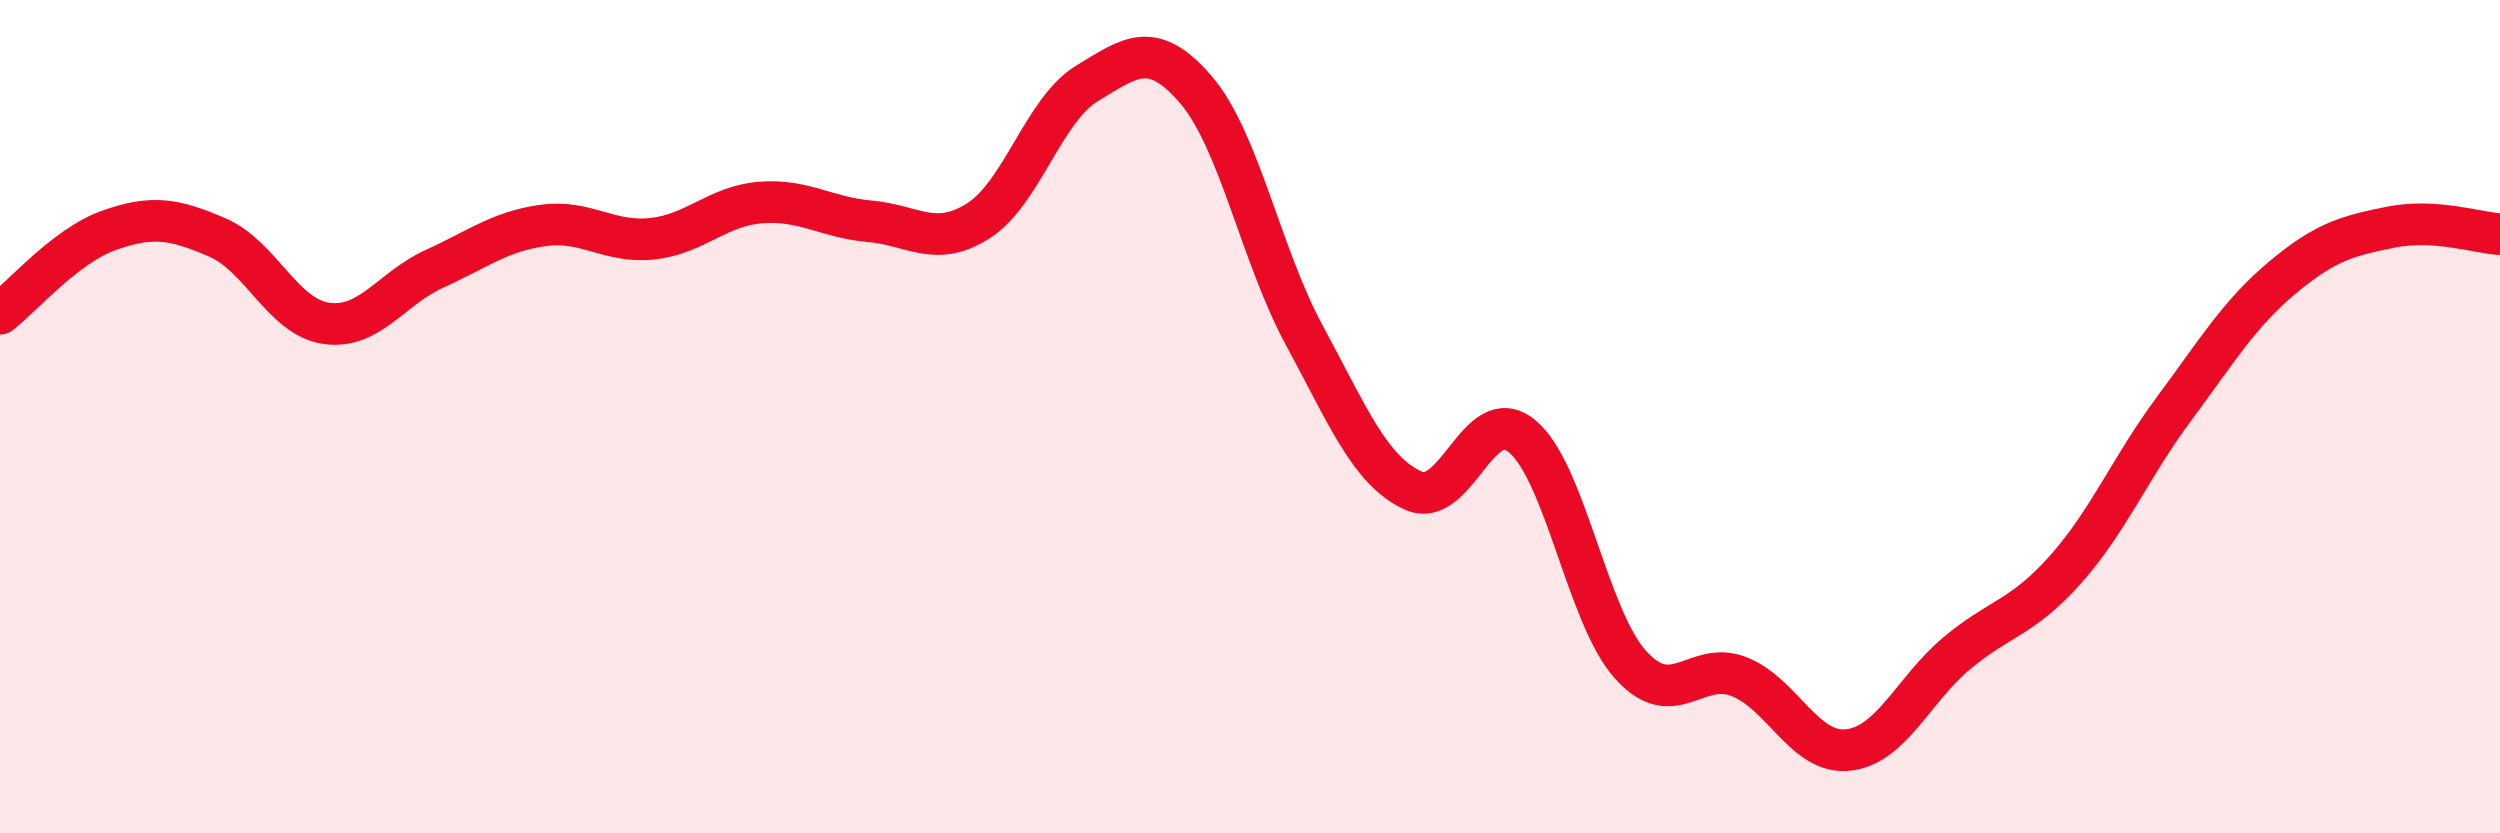
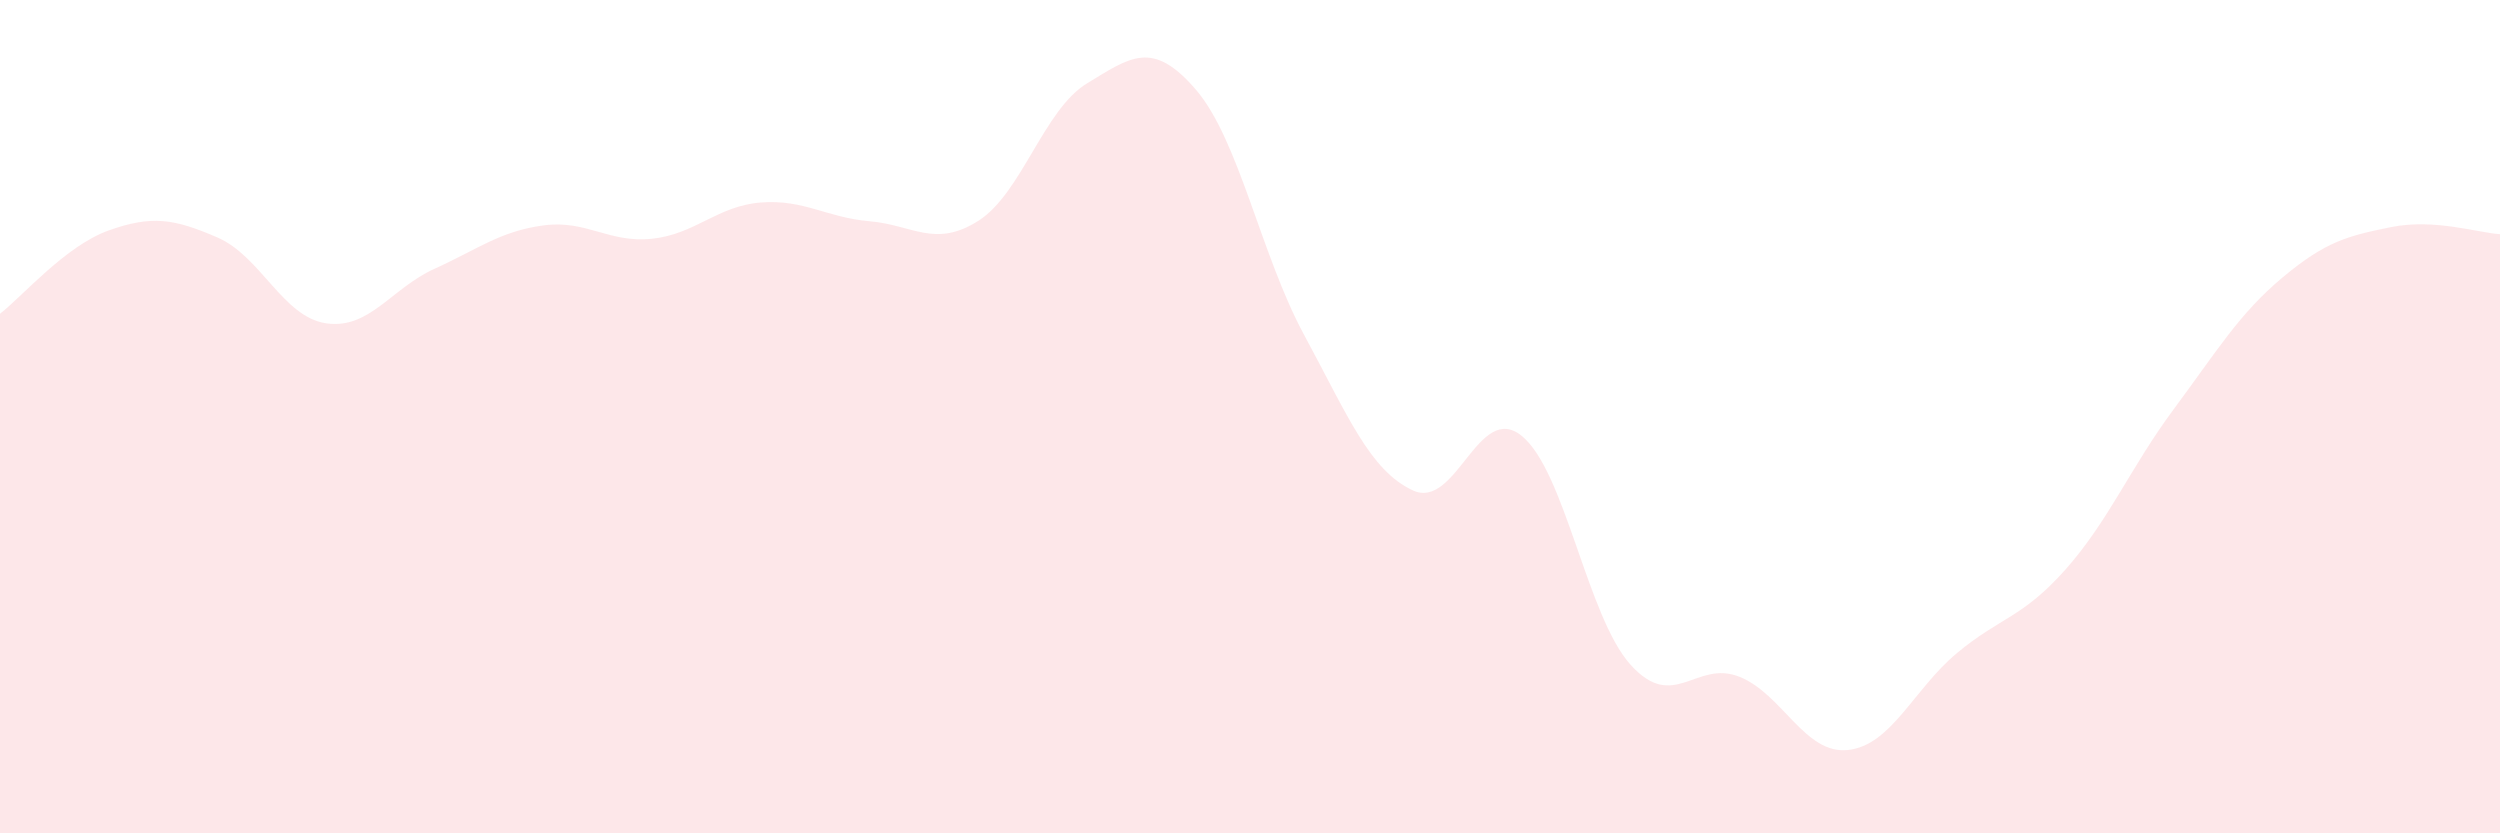
<svg xmlns="http://www.w3.org/2000/svg" width="60" height="20" viewBox="0 0 60 20">
  <path d="M 0,7.53 C 0.52,7.13 1.57,5.9 2.61,5.53 C 3.65,5.16 4.18,5.25 5.22,5.7 C 6.26,6.15 6.79,7.61 7.83,7.76 C 8.87,7.91 9.39,6.92 10.43,6.45 C 11.47,5.98 12,5.55 13.04,5.41 C 14.08,5.27 14.61,5.84 15.65,5.73 C 16.69,5.62 17.22,4.94 18.26,4.86 C 19.3,4.78 19.83,5.22 20.87,5.31 C 21.91,5.4 22.44,5.96 23.48,5.3 C 24.52,4.64 25.05,2.63 26.09,2 C 27.13,1.37 27.66,0.94 28.7,2.15 C 29.74,3.36 30.26,6.12 31.3,8.04 C 32.34,9.96 32.87,11.29 33.91,11.77 C 34.95,12.25 35.48,9.62 36.52,10.46 C 37.56,11.3 38.09,14.79 39.13,15.95 C 40.17,17.11 40.7,15.83 41.74,16.24 C 42.78,16.65 43.31,18.11 44.35,18 C 45.39,17.89 45.92,16.55 46.96,15.68 C 48,14.81 48.53,14.84 49.57,13.67 C 50.61,12.5 51.13,11.22 52.17,9.82 C 53.21,8.42 53.74,7.53 54.78,6.66 C 55.82,5.79 56.35,5.66 57.39,5.45 C 58.43,5.24 59.48,5.59 60,5.62L60 20L0 20Z" fill="#EB0A25" opacity="0.1" stroke-linecap="round" stroke-linejoin="round" />
-   <path d="M 0,7.53 C 0.52,7.13 1.57,5.9 2.61,5.53 C 3.65,5.16 4.18,5.25 5.22,5.7 C 6.26,6.15 6.79,7.61 7.83,7.76 C 8.87,7.91 9.39,6.92 10.43,6.45 C 11.47,5.98 12,5.55 13.04,5.41 C 14.08,5.27 14.61,5.84 15.65,5.73 C 16.69,5.62 17.22,4.94 18.26,4.86 C 19.3,4.78 19.83,5.22 20.87,5.31 C 21.91,5.4 22.44,5.96 23.48,5.3 C 24.52,4.64 25.05,2.63 26.09,2 C 27.13,1.37 27.66,0.94 28.7,2.15 C 29.74,3.36 30.26,6.12 31.3,8.04 C 32.34,9.96 32.87,11.29 33.91,11.77 C 34.95,12.25 35.48,9.62 36.52,10.46 C 37.56,11.3 38.09,14.79 39.13,15.95 C 40.17,17.11 40.7,15.83 41.74,16.24 C 42.78,16.65 43.31,18.11 44.35,18 C 45.39,17.89 45.92,16.55 46.96,15.68 C 48,14.81 48.53,14.84 49.57,13.67 C 50.61,12.5 51.13,11.22 52.17,9.82 C 53.21,8.42 53.74,7.53 54.78,6.66 C 55.82,5.79 56.35,5.66 57.39,5.45 C 58.43,5.24 59.48,5.59 60,5.62" stroke="#EB0A25" stroke-width="1" fill="none" stroke-linecap="round" stroke-linejoin="round" />
</svg>